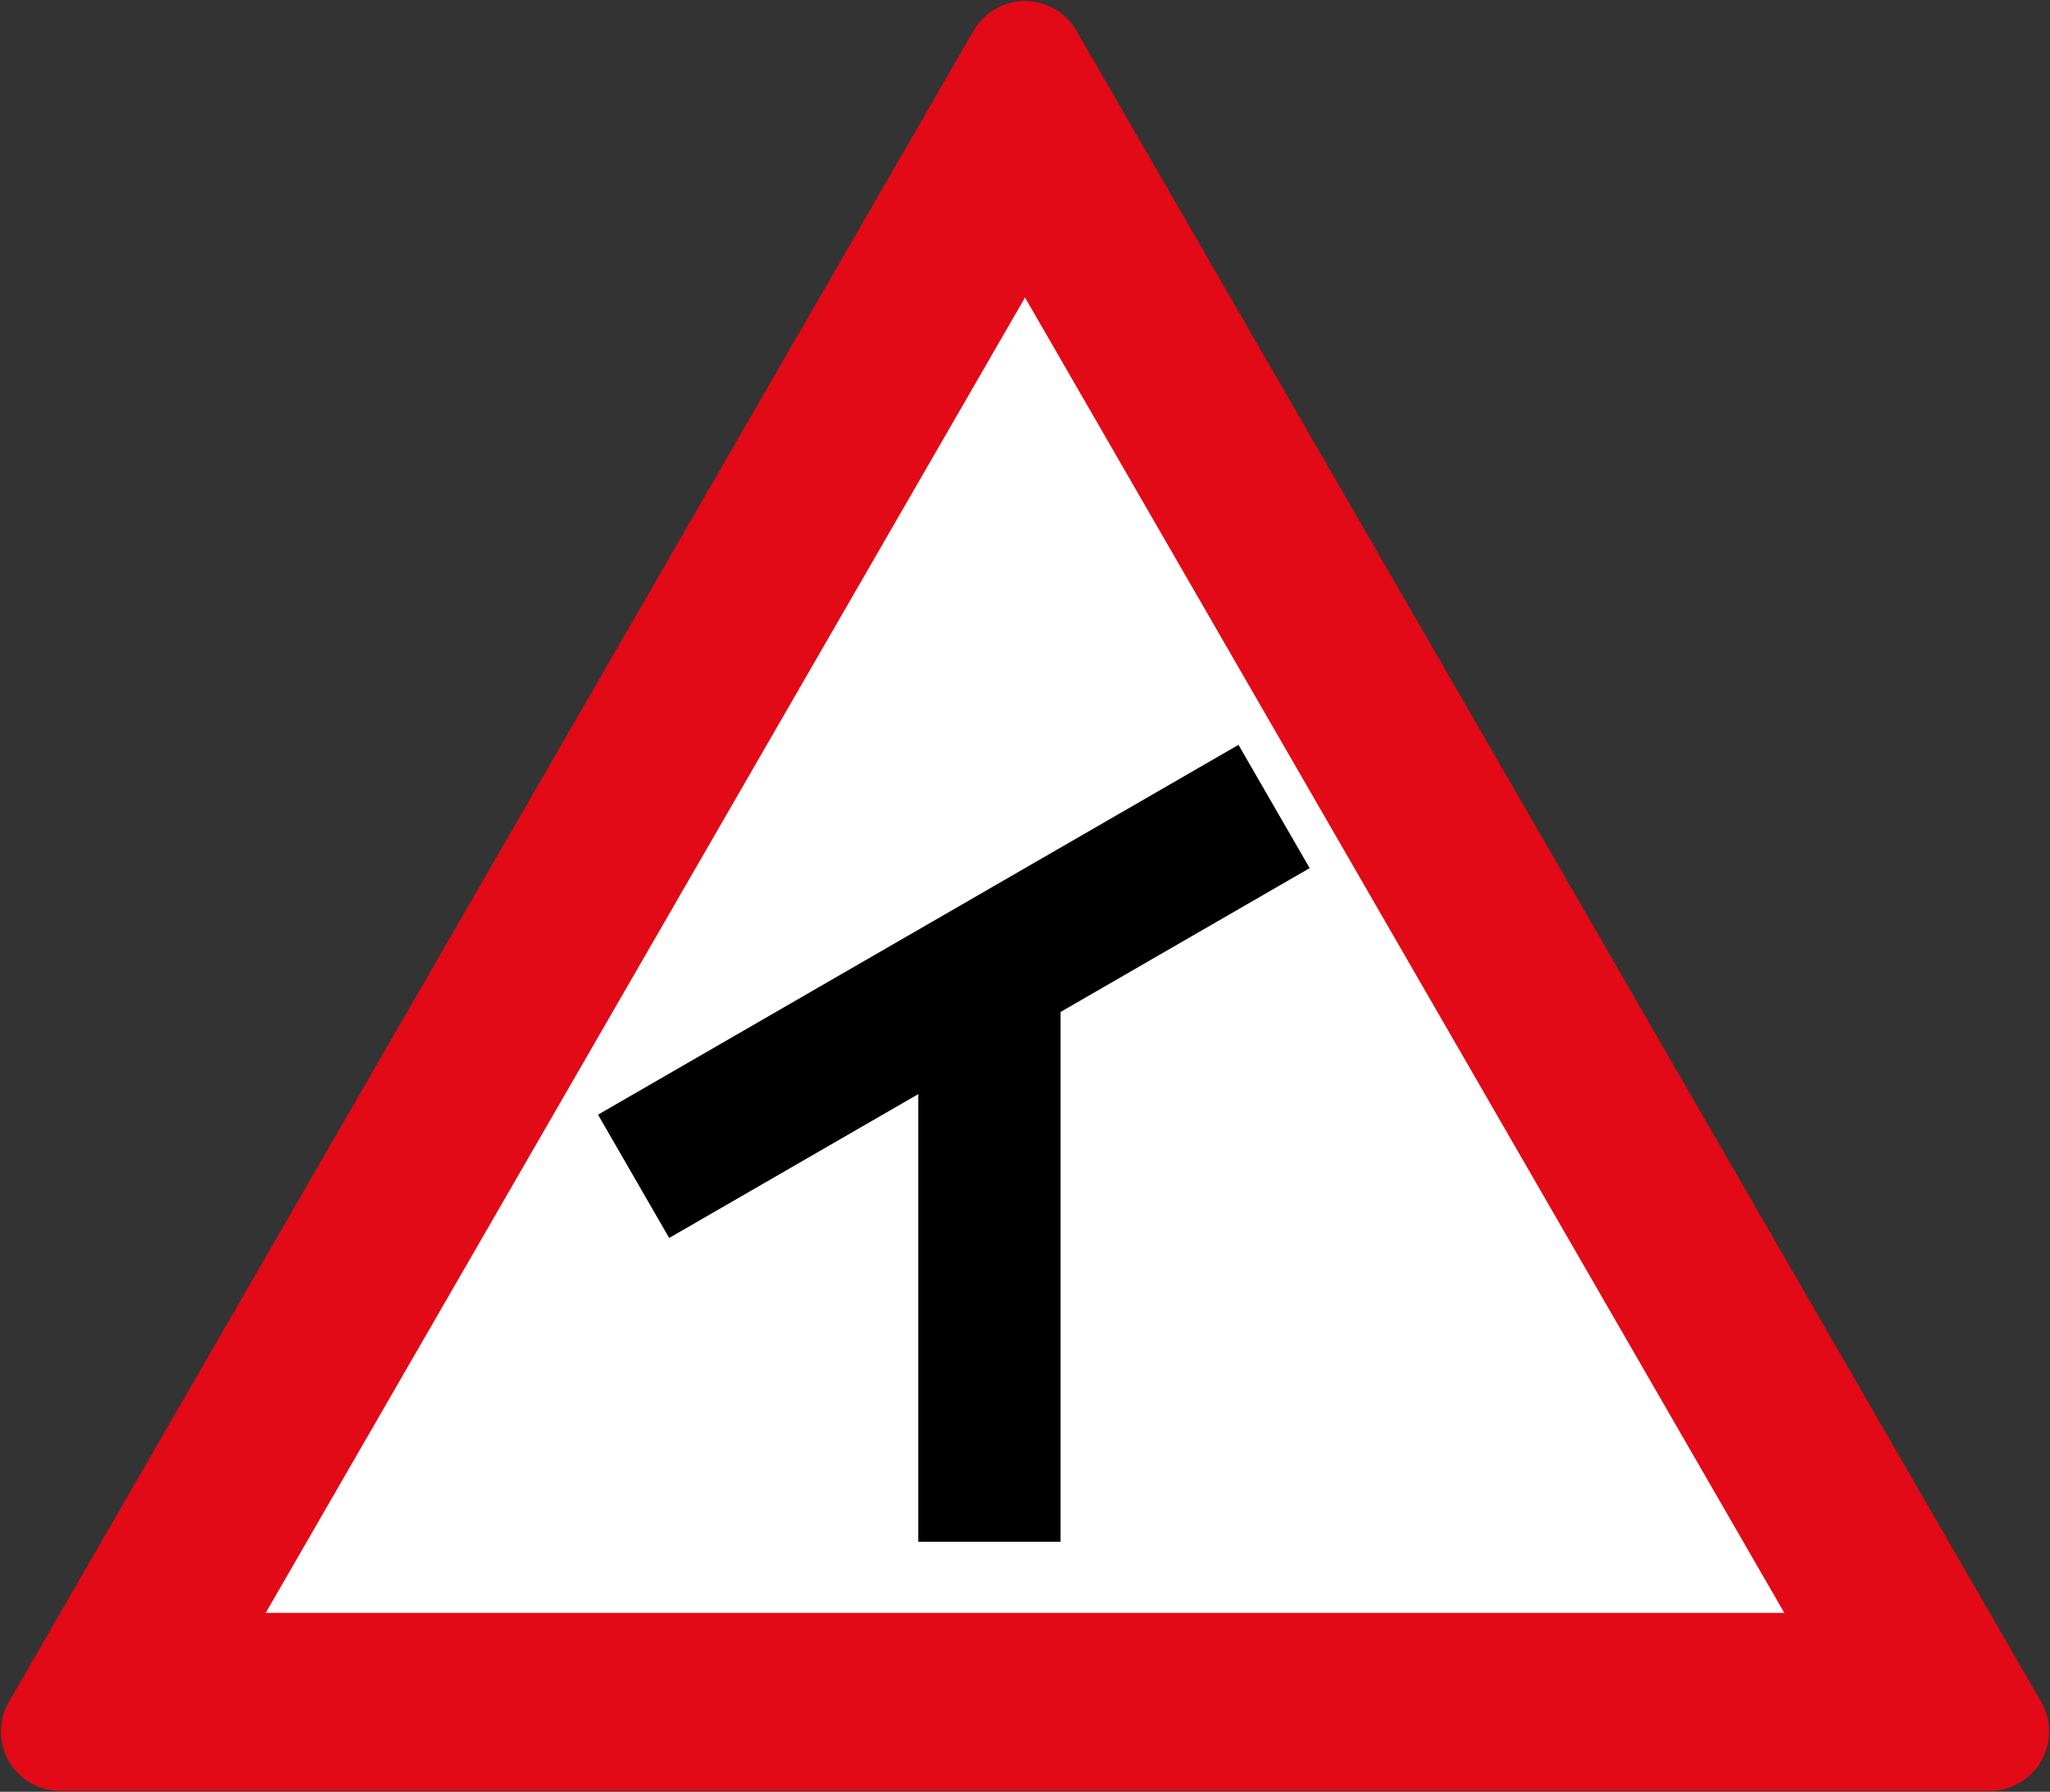
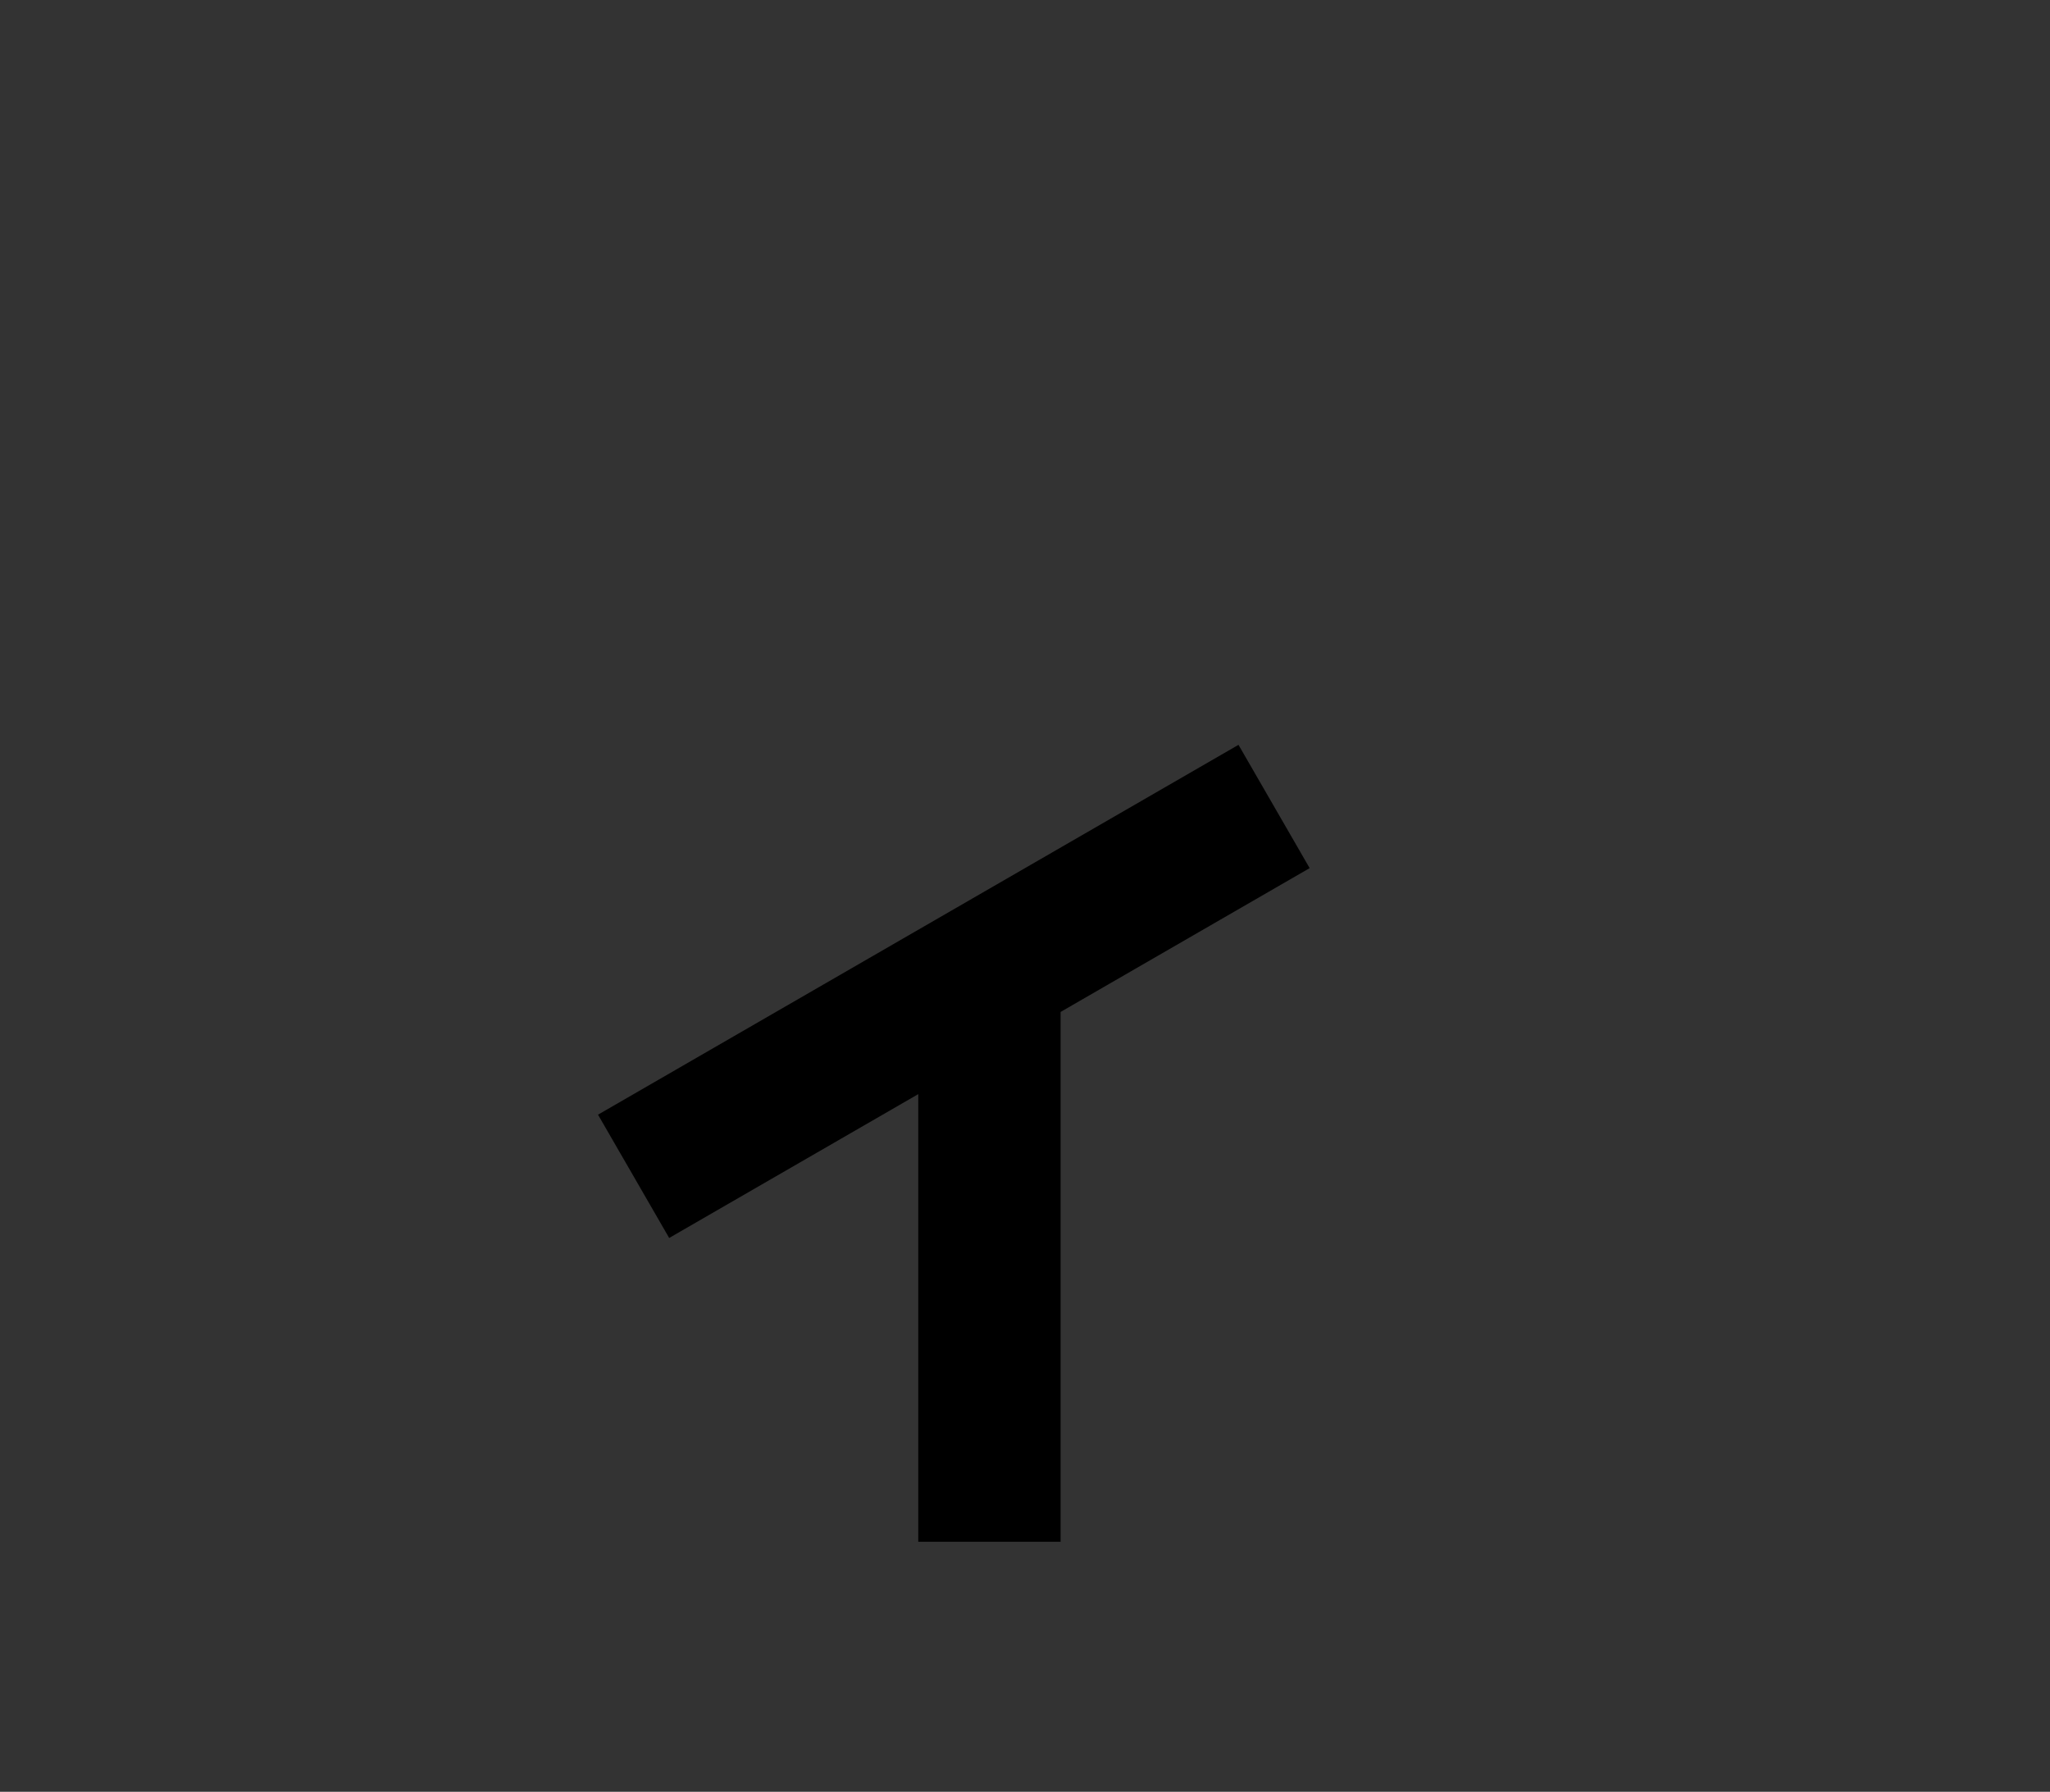
<svg xmlns="http://www.w3.org/2000/svg" width="864.2" height="755.226" viewBox="0 0 228.653 199.82">
  <rect x="0" y="0" width="228.653" height="199.82" fill="#333333" stroke="none" />
-   <path d="M6.72 290.28 114.326 103.9l107.607 186.38Z" style="fill:#e20a16;fill-opacity:1;stroke:#e20a16;stroke-width:13.229;stroke-linejoin:round;stroke-miterlimit:4;stroke-dasharray:none;stroke-opacity:1" transform="translate(0 -97.18)" />
-   <path style="fill:#fff;fill-opacity:1;stroke:none;stroke-width:13.229;stroke-linejoin:round;stroke-miterlimit:4;stroke-dasharray:none;stroke-opacity:1" d="M114.327 130.358 29.634 277.05h169.385Z" transform="translate(0 -97.18)" />
  <path d="m138.139 180.244 7.937 13.748-27.78 16.04v59.08H102.42v-49.915l-27.781 16.04-7.938-13.749z" style="fill:#000;fill-opacity:1;stroke:none;stroke-width:5.682;stroke-linejoin:round;stroke-miterlimit:4;stroke-dasharray:none;stroke-opacity:1" transform="translate(0 -97.18)" />
</svg>